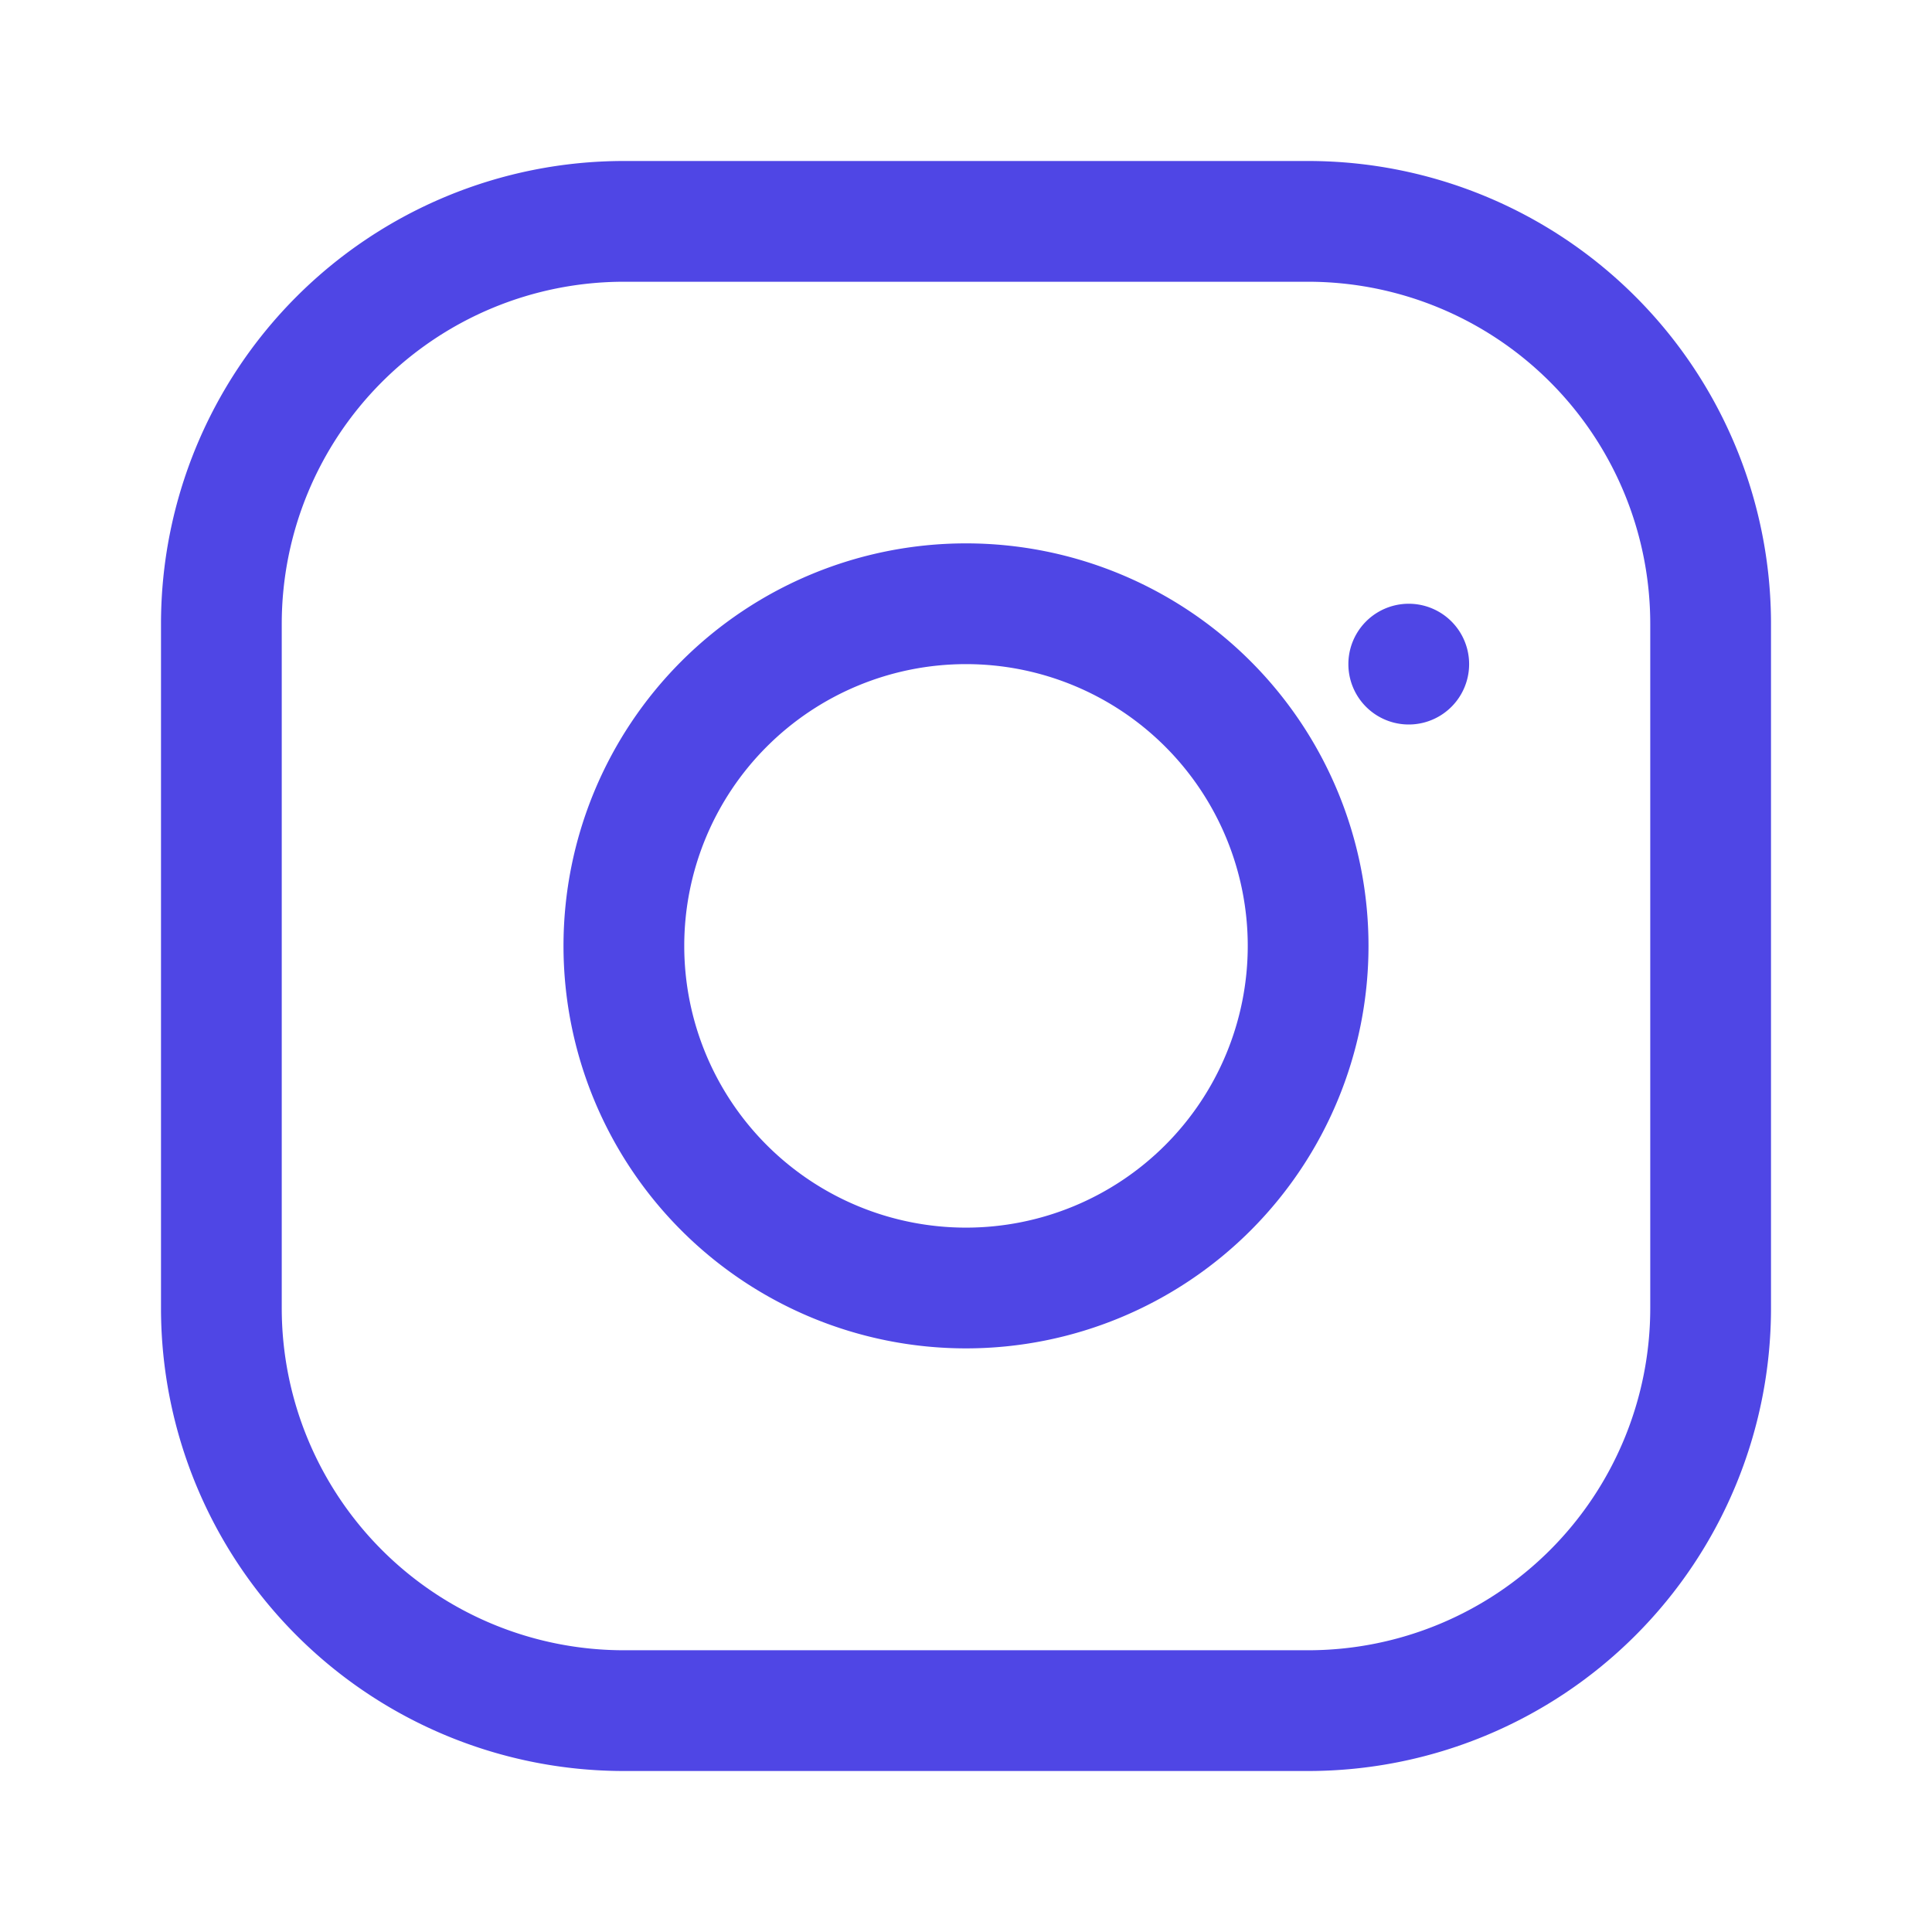
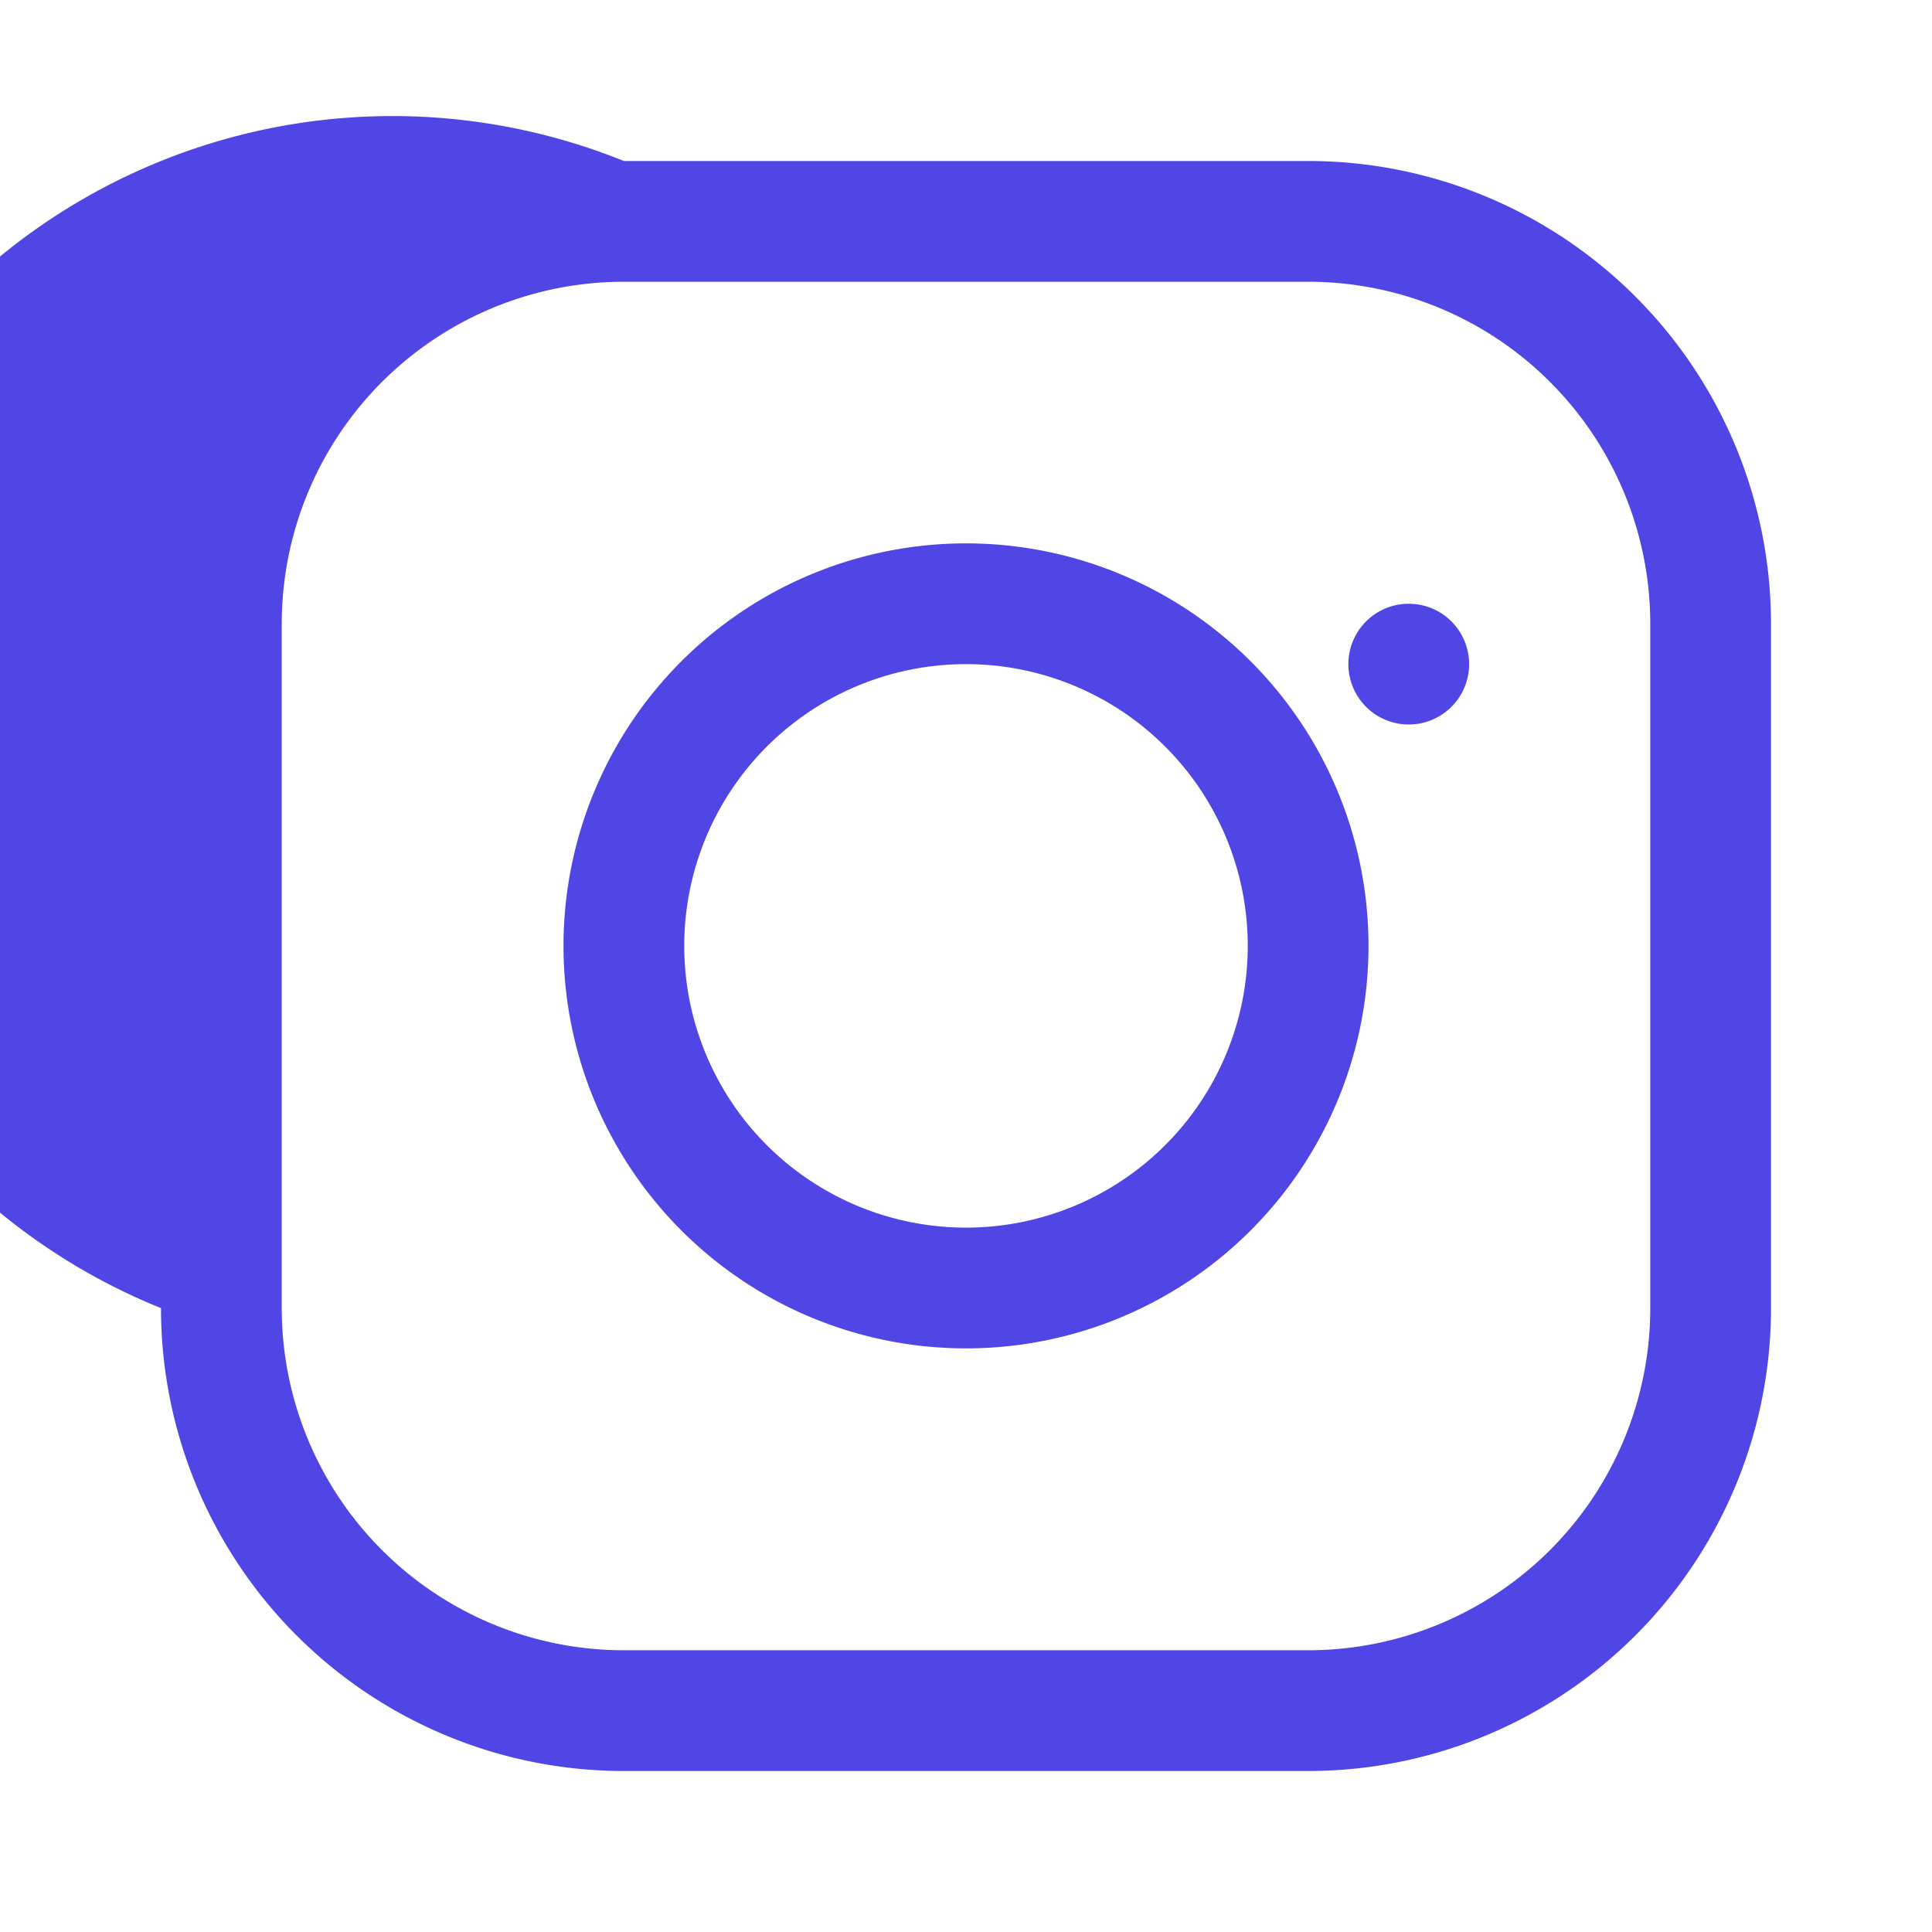
<svg xmlns="http://www.w3.org/2000/svg" fill="#4F46E5" viewBox="0 0 24 24">
-   <path d="M7.75 2h8.5A5.75 5.75 0 0 1 22 7.75v8.5A5.75 5.75 0 0 1 16.25 22h-8.5A5.75 5.75 0 0 1 2 16.25v-8.5A5.75 5.75 0 0 1 7.75 2zm0 1.5A4.25 4.25 0 0 0 3.5 7.75v8.5A4.25 4.25 0 0 0 7.75 20.5h8.5a4.25 4.25 0 0 0 4.25-4.25v-8.5A4.25 4.25 0 0 0 16.25 3.5h-8.5zm4.25 3.25a5 5 0 1 1 0 10 5 5 0 0 1 0-10zm0 1.5a3.5 3.5 0 1 0 0 7 3.5 3.5 0 0 0 0-7zm5.5-.75a.75.75 0 1 1 0 1.5.75.75 0 0 1 0-1.5z" />
+   <path d="M7.75 2h8.5A5.75 5.75 0 0 1 22 7.75v8.5A5.75 5.75 0 0 1 16.25 22h-8.5A5.75 5.75 0 0 1 2 16.25A5.75 5.75 0 0 1 7.75 2zm0 1.5A4.25 4.25 0 0 0 3.5 7.75v8.5A4.25 4.25 0 0 0 7.75 20.5h8.5a4.25 4.25 0 0 0 4.25-4.25v-8.5A4.25 4.25 0 0 0 16.25 3.5h-8.5zm4.25 3.25a5 5 0 1 1 0 10 5 5 0 0 1 0-10zm0 1.5a3.5 3.5 0 1 0 0 7 3.5 3.5 0 0 0 0-7zm5.5-.75a.75.75 0 1 1 0 1.5.75.75 0 0 1 0-1.5z" />
</svg>